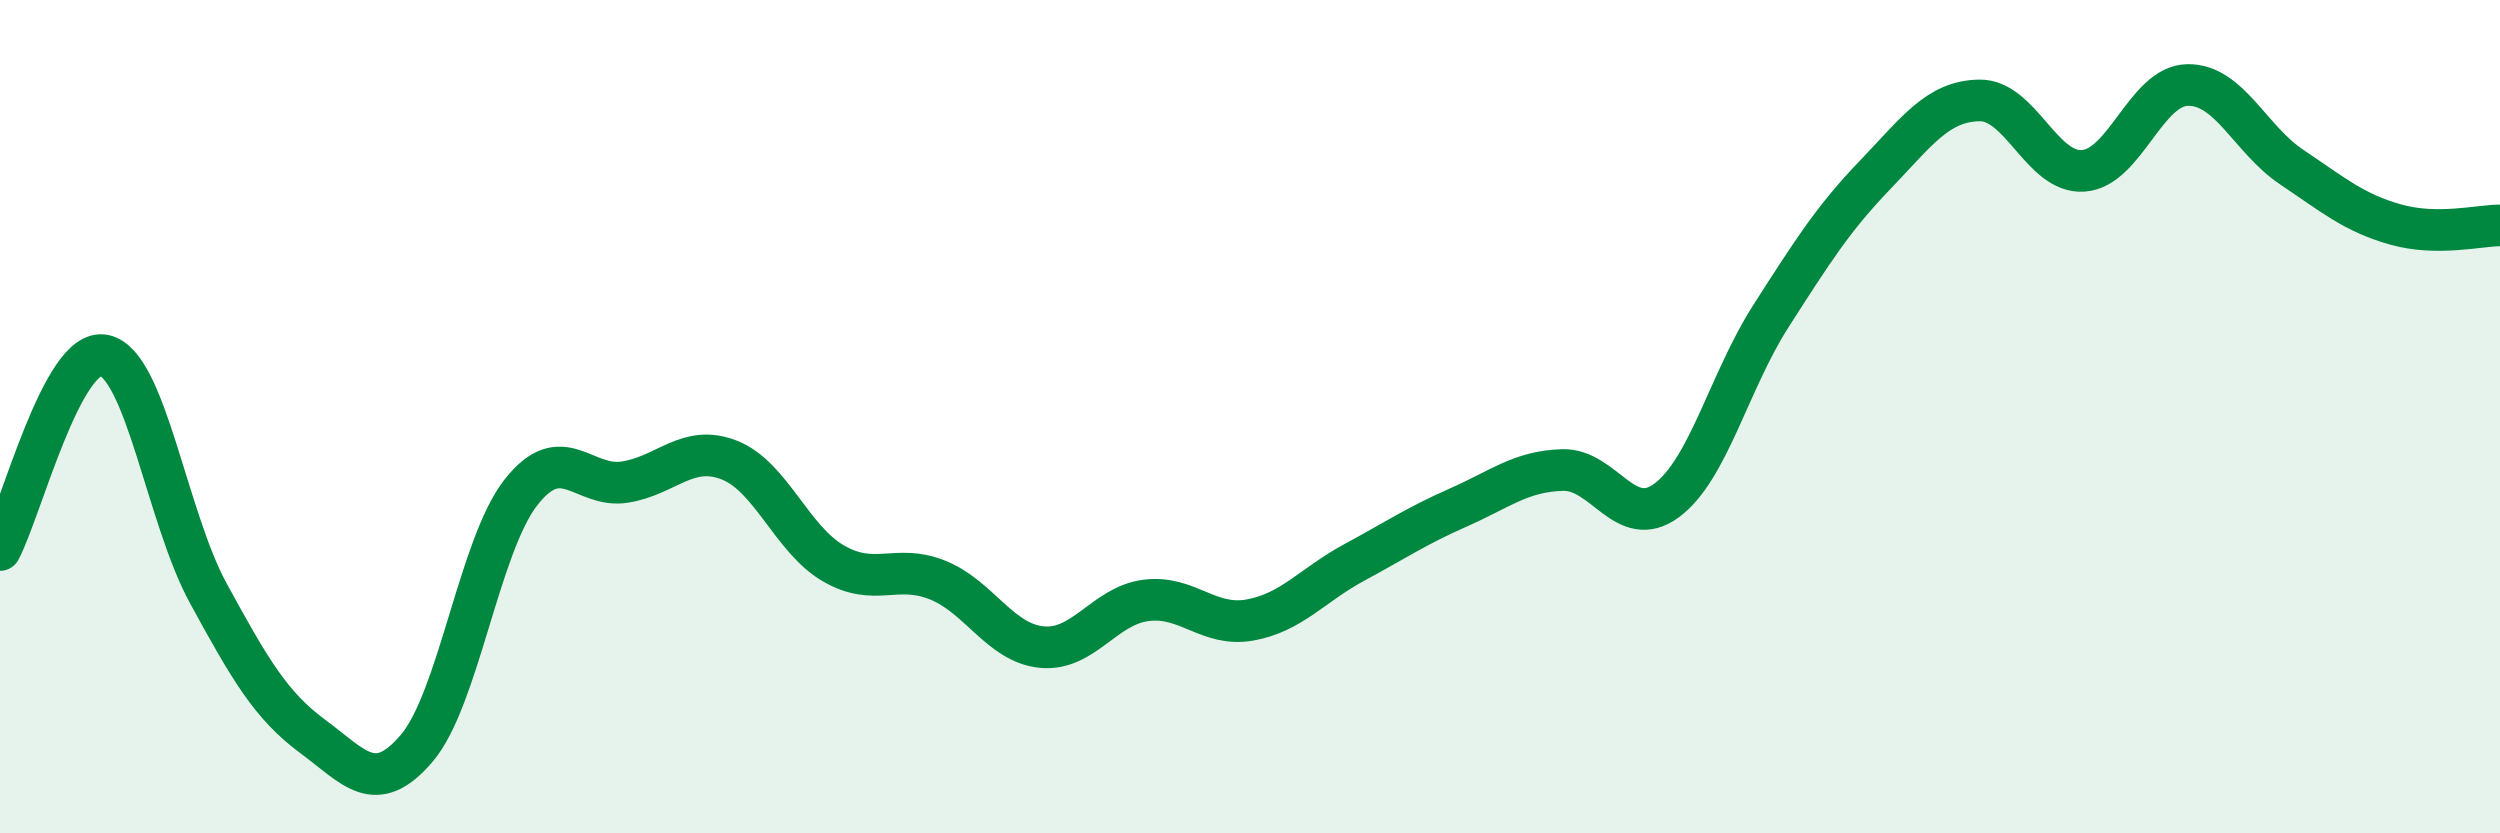
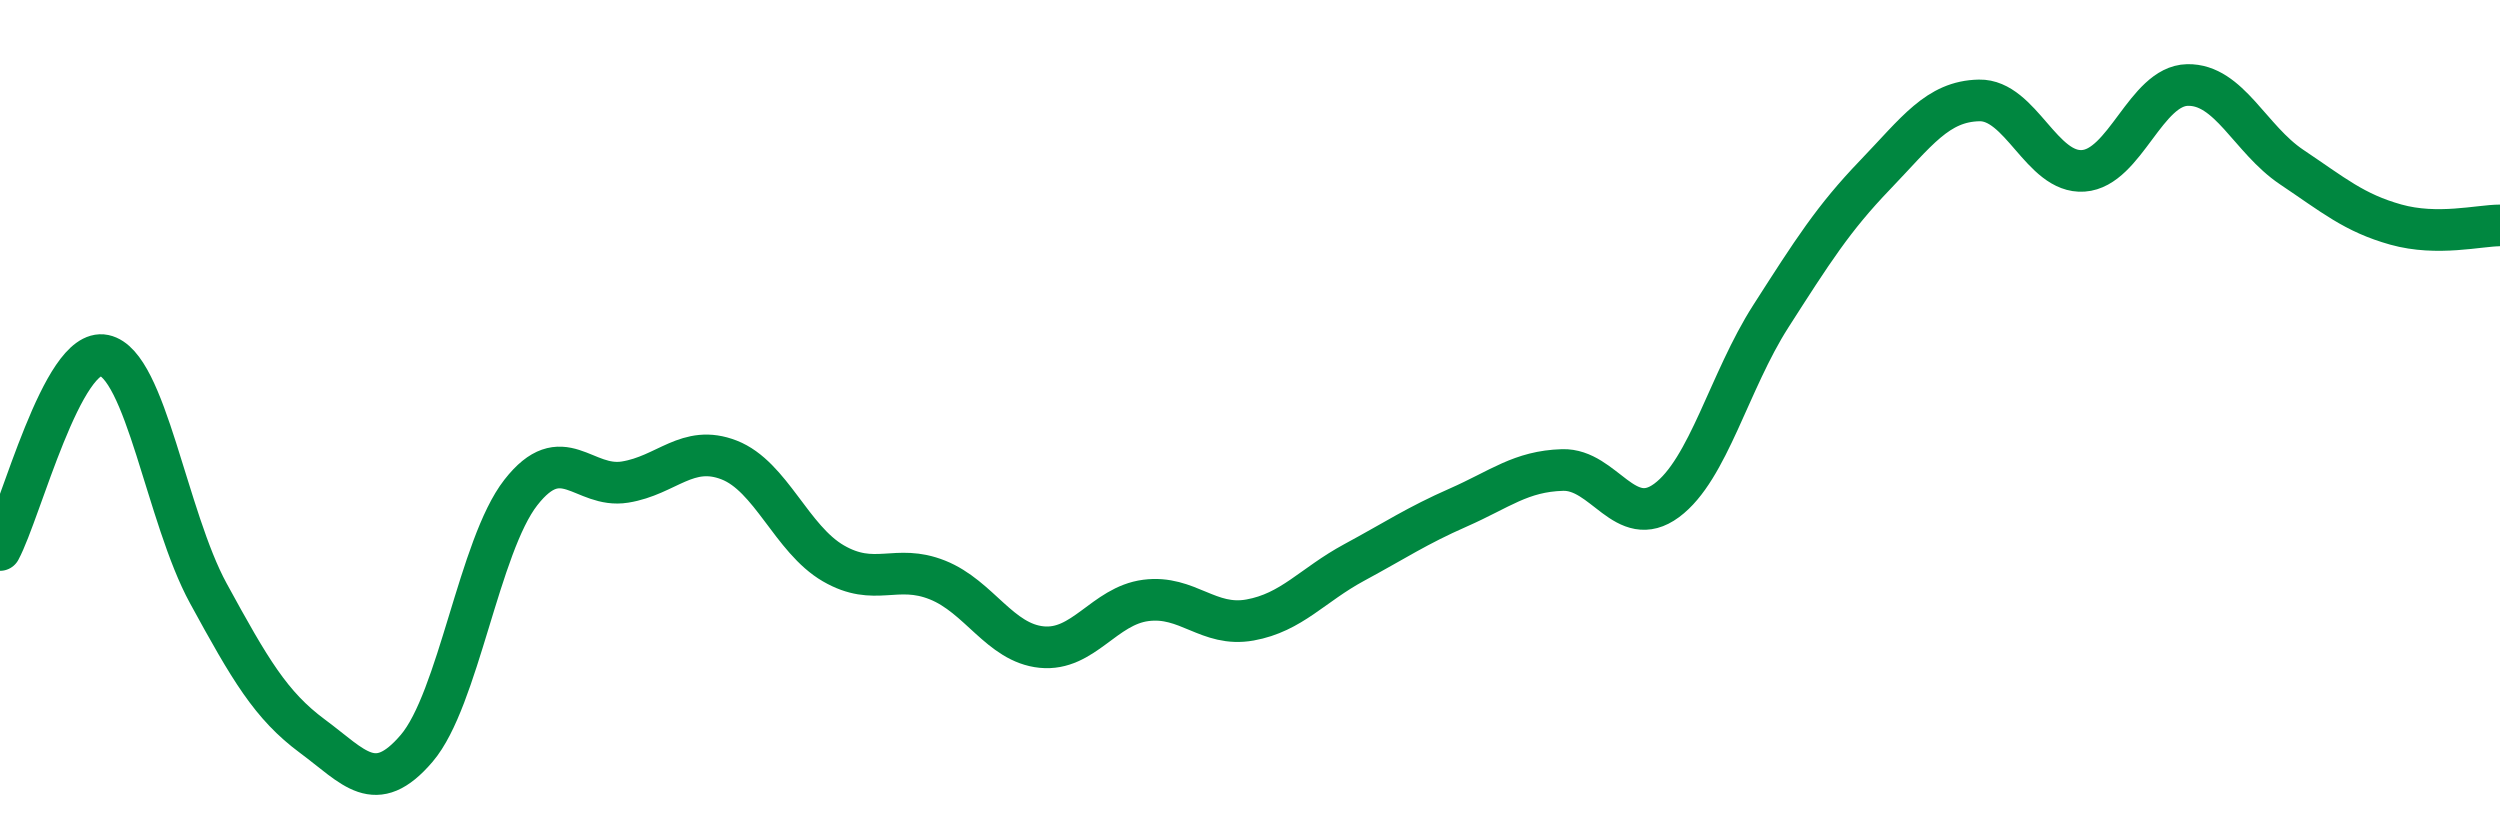
<svg xmlns="http://www.w3.org/2000/svg" width="60" height="20" viewBox="0 0 60 20">
-   <path d="M 0,13.2 C 0.5,12.27 1.5,8.32 2.5,8.53 C 3.5,8.74 4,12.41 5,14.24 C 6,16.07 6.5,16.93 7.5,17.67 C 8.5,18.41 9,19.13 10,17.96 C 11,16.79 11.5,13.1 12.5,11.82 C 13.5,10.54 14,11.73 15,11.57 C 16,11.41 16.5,10.65 17.5,11.04 C 18.5,11.43 19,12.94 20,13.52 C 21,14.1 21.5,13.52 22.5,13.92 C 23.5,14.32 24,15.43 25,15.53 C 26,15.63 26.5,14.54 27.5,14.41 C 28.5,14.28 29,15.06 30,14.88 C 31,14.7 31.5,14.04 32.5,13.5 C 33.5,12.96 34,12.62 35,12.18 C 36,11.74 36.5,11.31 37.5,11.28 C 38.5,11.25 39,12.75 40,12.01 C 41,11.27 41.5,9.15 42.5,7.59 C 43.5,6.03 44,5.24 45,4.2 C 46,3.16 46.5,2.43 47.5,2.41 C 48.5,2.39 49,4.17 50,4.1 C 51,4.03 51.5,2.06 52.5,2.04 C 53.5,2.02 54,3.34 55,4.01 C 56,4.68 56.5,5.11 57.5,5.39 C 58.5,5.67 59.5,5.41 60,5.41L60 20L0 20Z" fill="#008740" opacity="0.1" stroke-linecap="round" stroke-linejoin="round" />
  <path d="M 0,13.2 C 0.5,12.27 1.5,8.32 2.5,8.53 C 3.5,8.74 4,12.41 5,14.24 C 6,16.07 6.5,16.93 7.5,17.67 C 8.5,18.41 9,19.13 10,17.96 C 11,16.79 11.5,13.1 12.5,11.82 C 13.5,10.54 14,11.73 15,11.57 C 16,11.41 16.5,10.65 17.5,11.04 C 18.5,11.43 19,12.94 20,13.52 C 21,14.1 21.5,13.52 22.5,13.92 C 23.5,14.32 24,15.43 25,15.53 C 26,15.63 26.5,14.54 27.5,14.41 C 28.5,14.28 29,15.06 30,14.88 C 31,14.7 31.5,14.04 32.5,13.5 C 33.5,12.96 34,12.62 35,12.18 C 36,11.74 36.5,11.31 37.5,11.28 C 38.5,11.25 39,12.75 40,12.01 C 41,11.27 41.5,9.15 42.5,7.59 C 43.5,6.03 44,5.24 45,4.2 C 46,3.16 46.5,2.43 47.5,2.41 C 48.5,2.39 49,4.17 50,4.1 C 51,4.03 51.5,2.06 52.5,2.04 C 53.5,2.02 54,3.34 55,4.01 C 56,4.68 56.5,5.11 57.5,5.39 C 58.5,5.67 59.5,5.41 60,5.41" stroke="#008740" stroke-width="1" fill="none" stroke-linecap="round" stroke-linejoin="round" />
</svg>